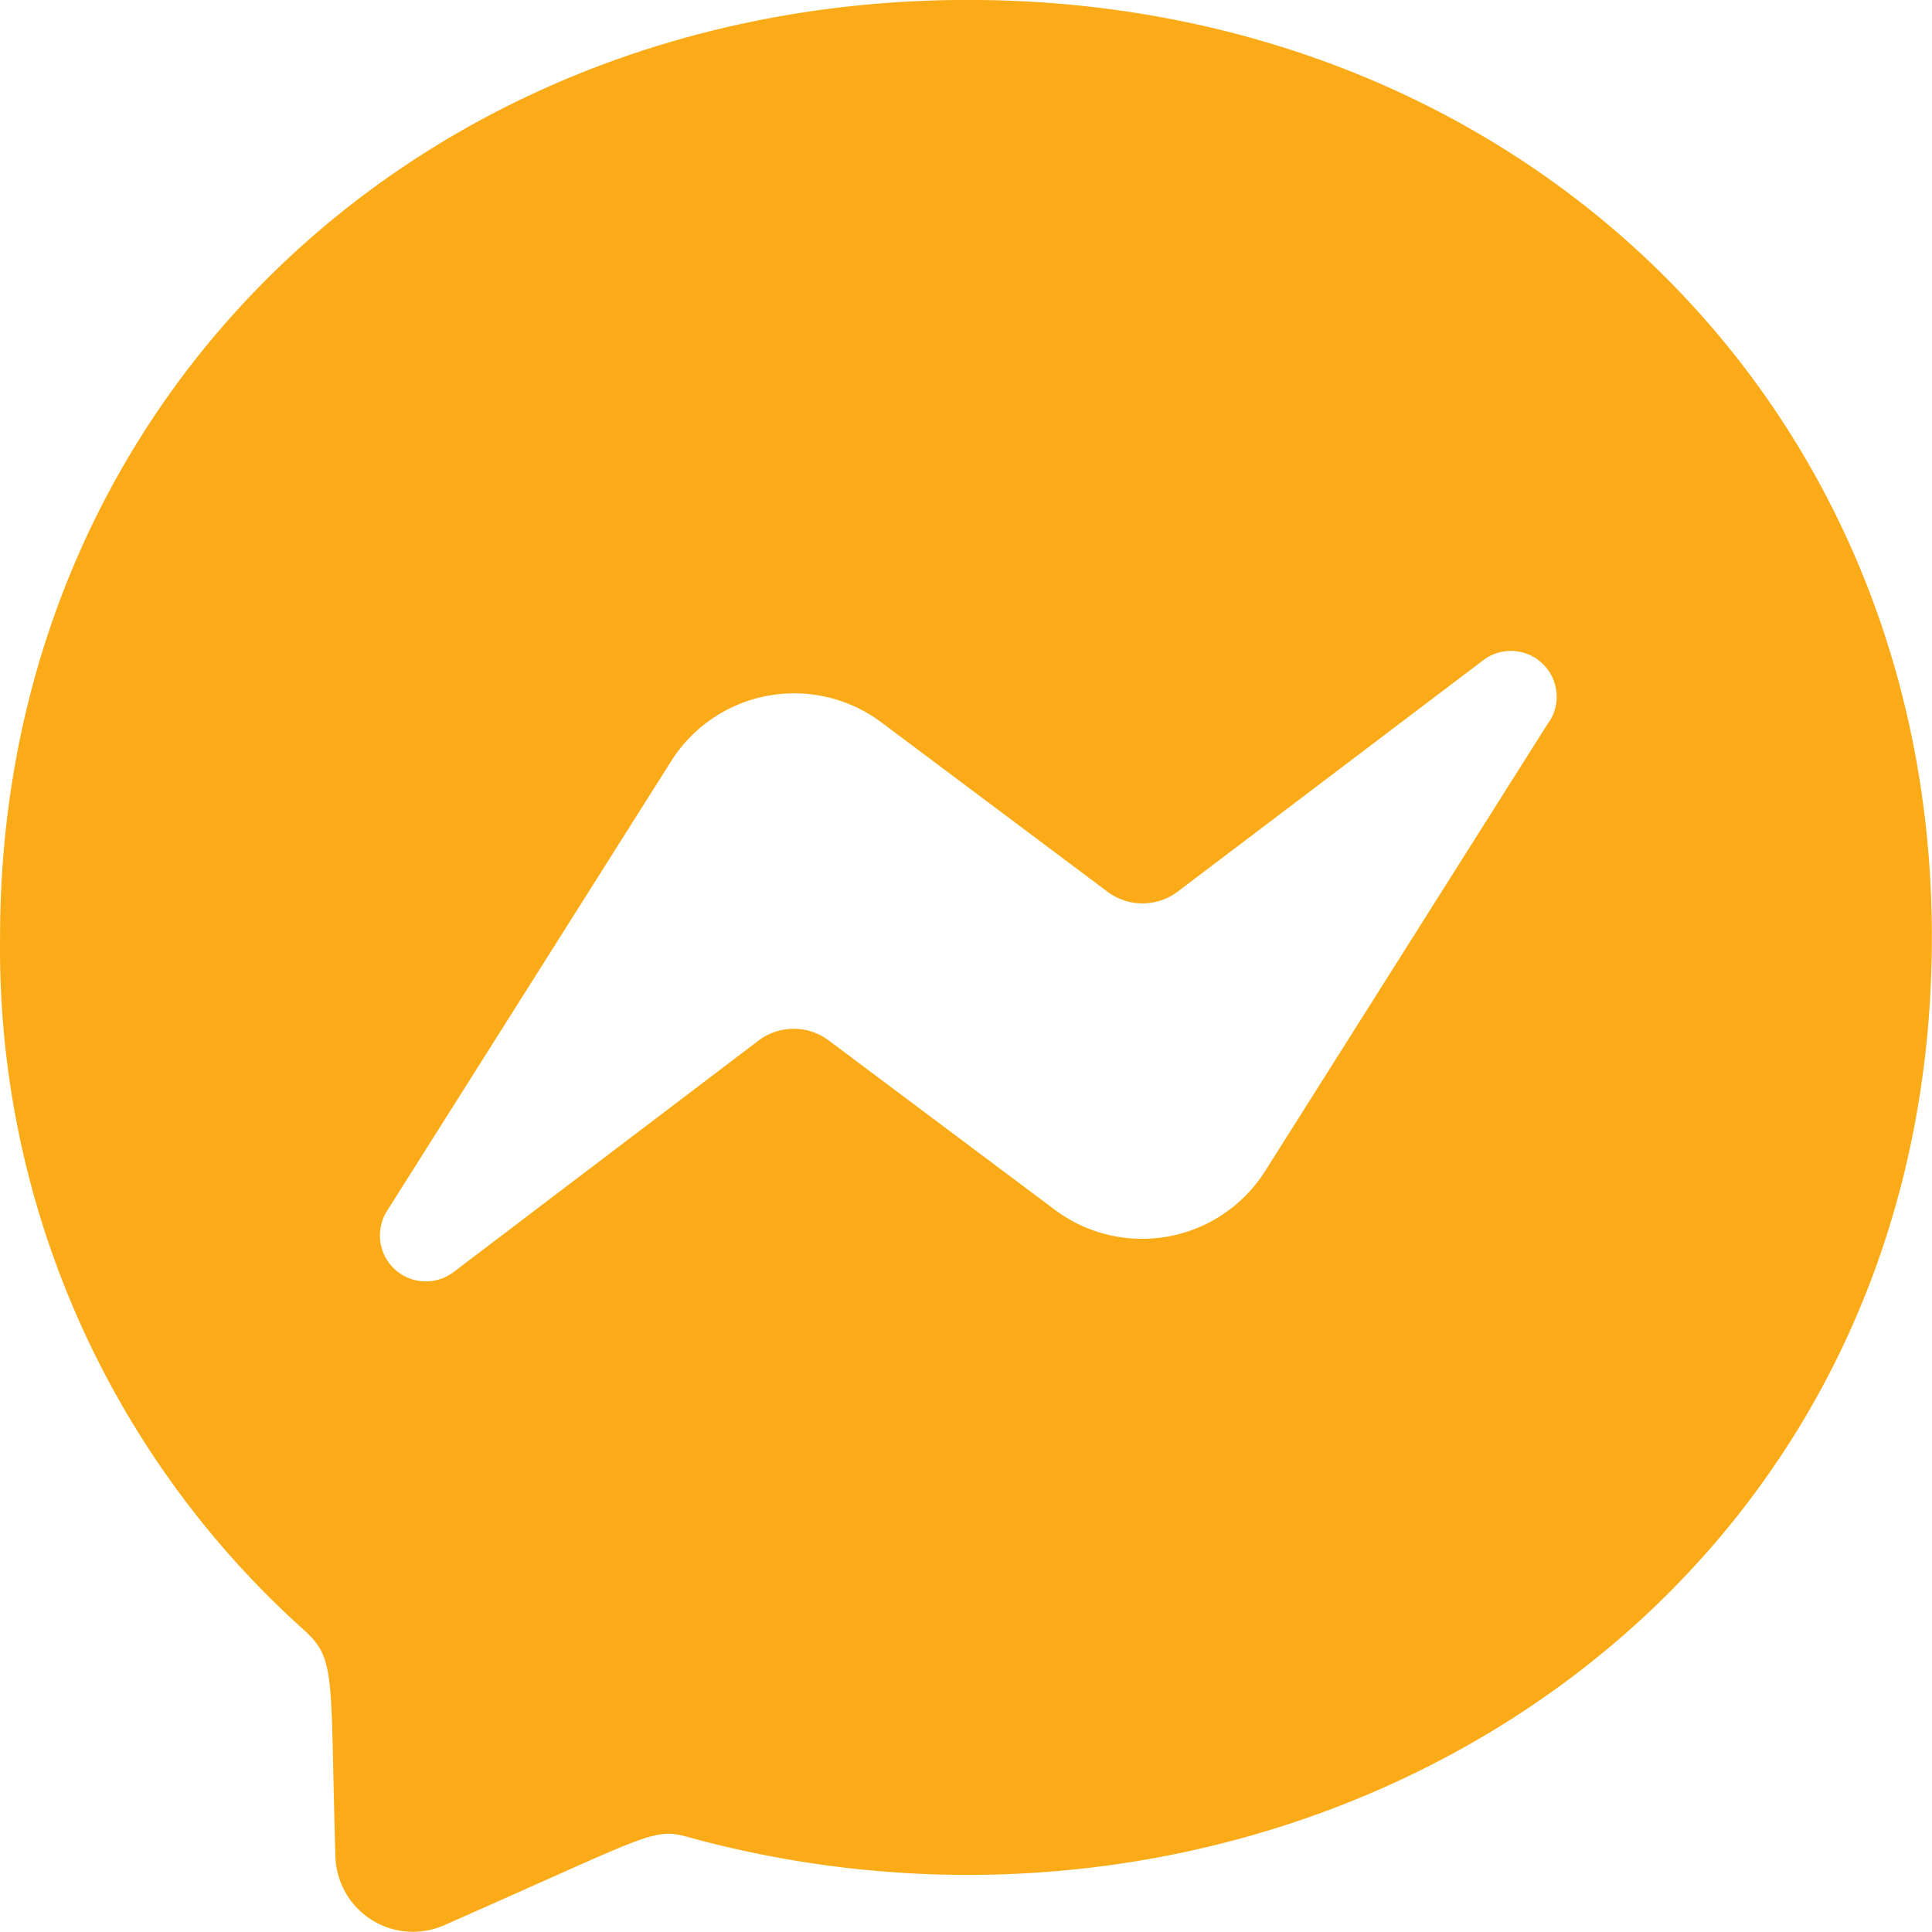
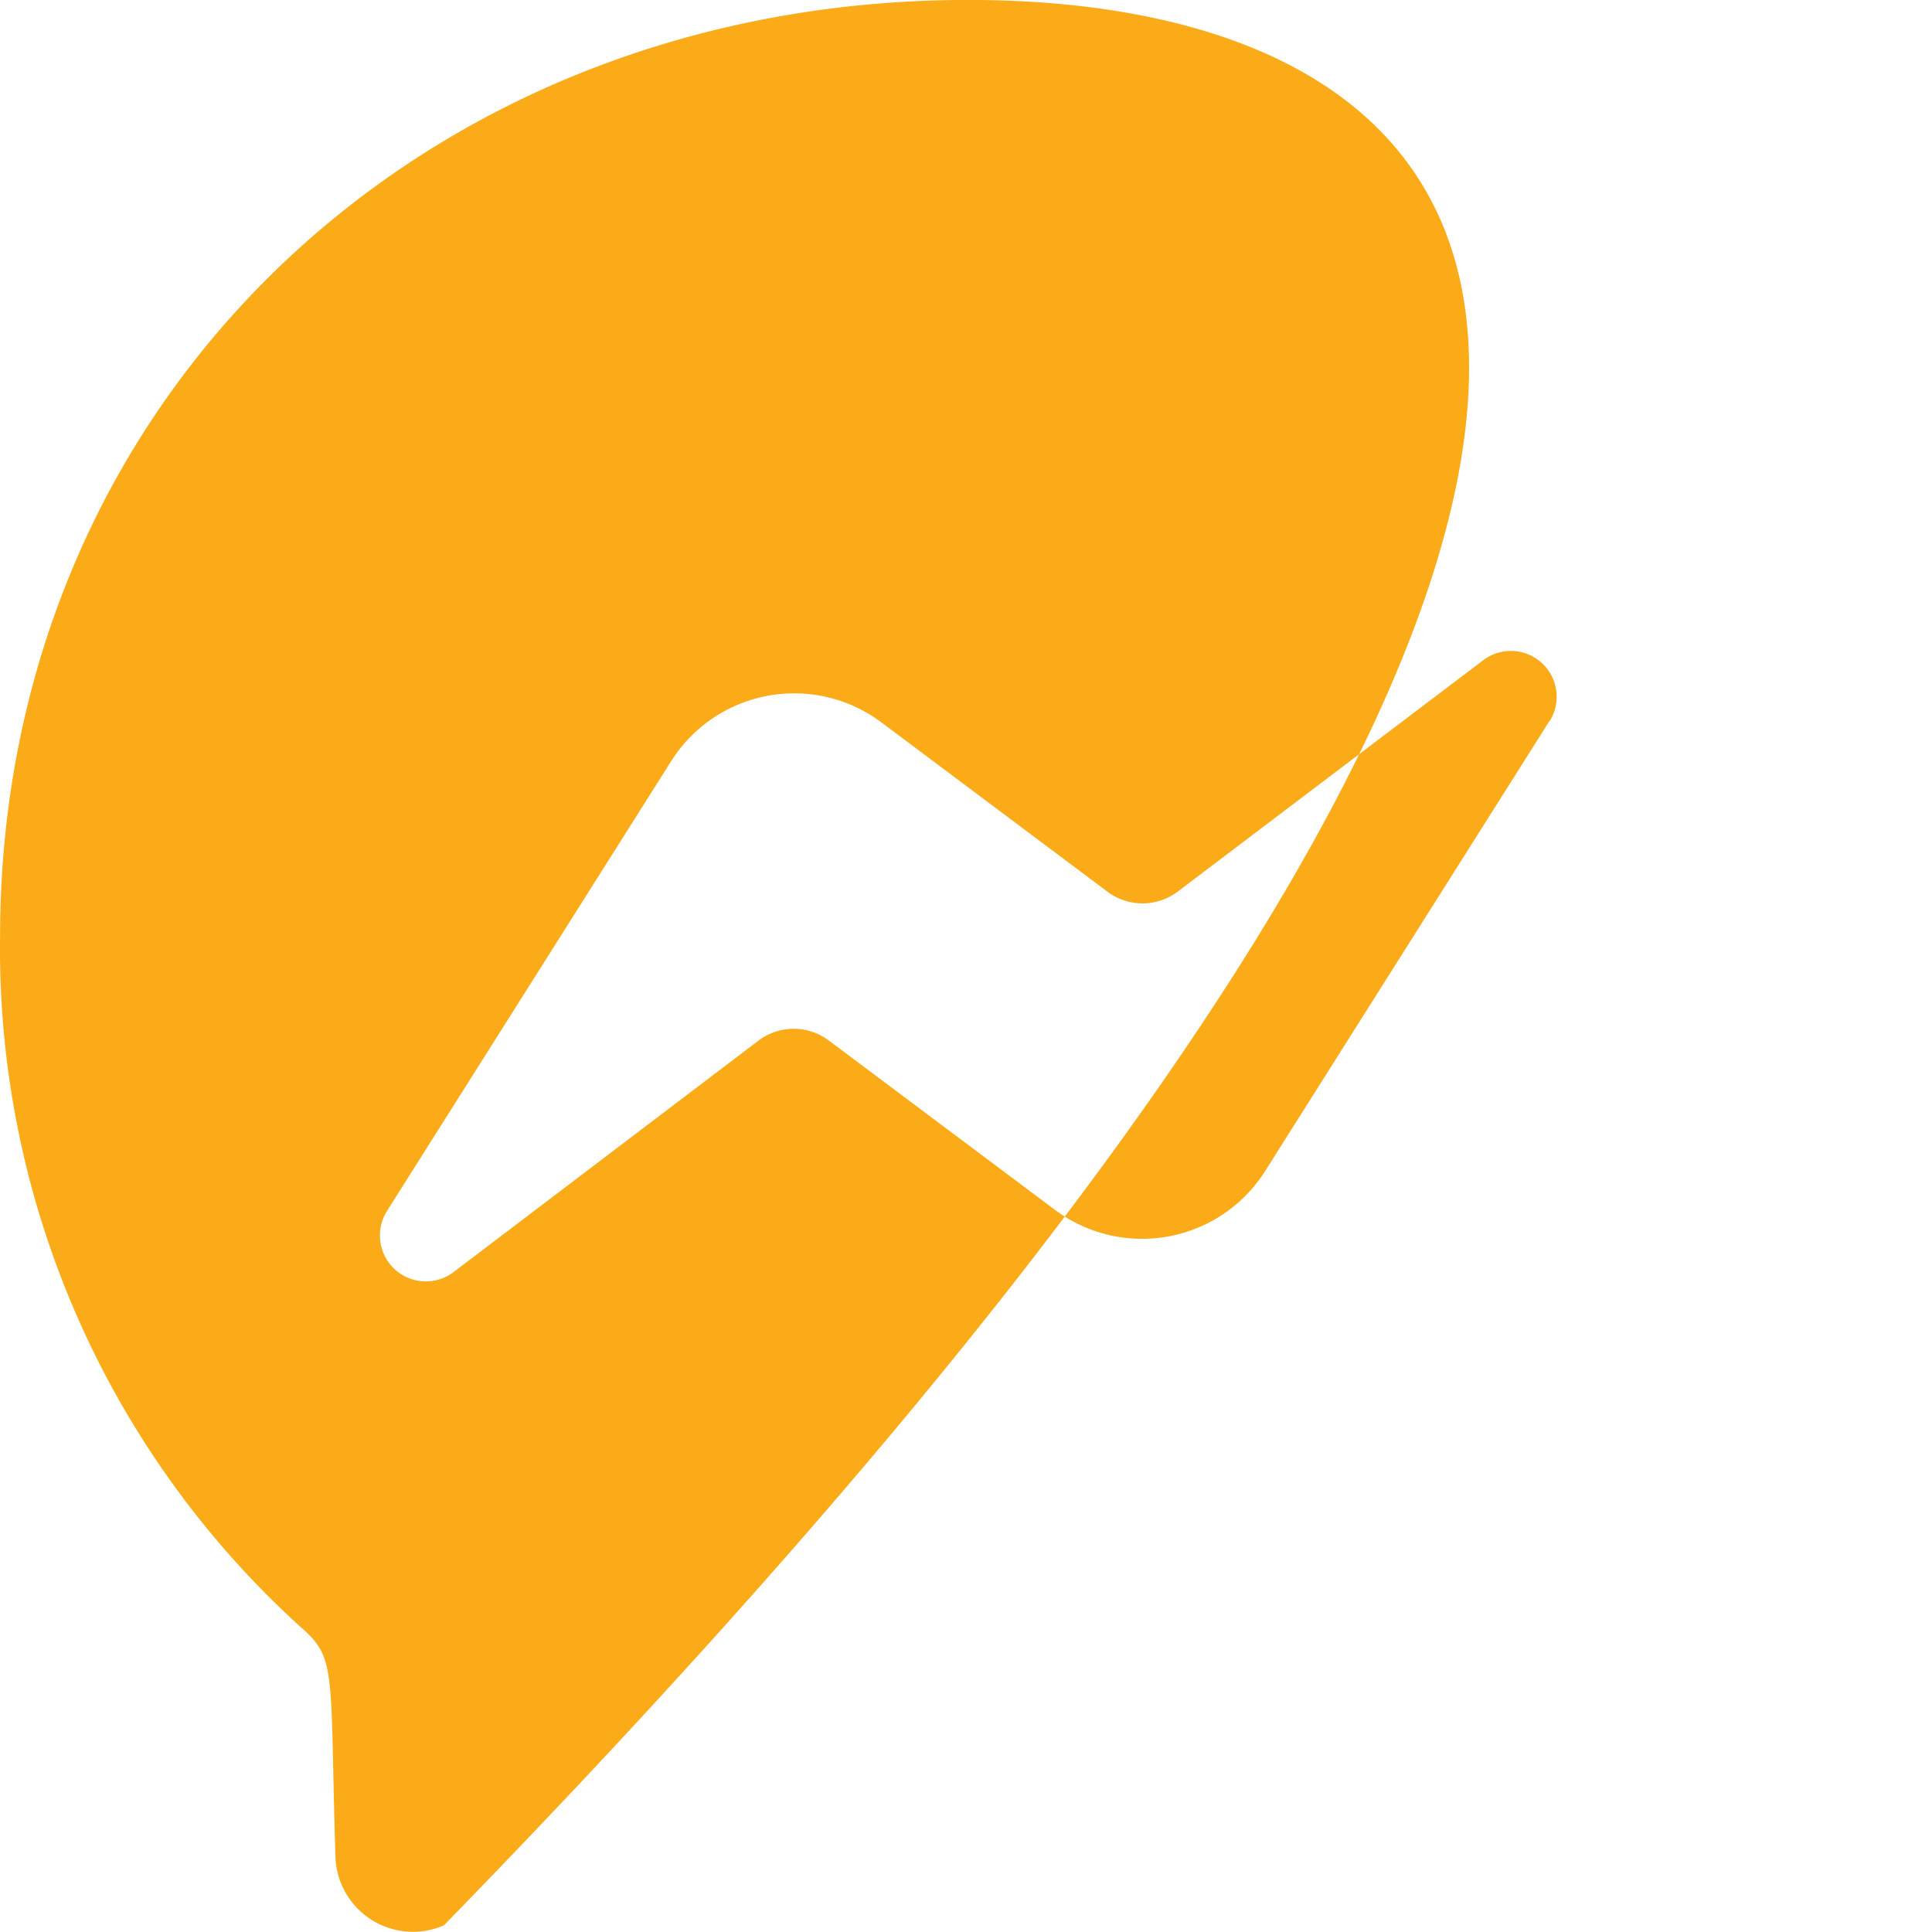
<svg xmlns="http://www.w3.org/2000/svg" width="31.932" height="31.93" viewBox="0 0 31.932 31.93">
  <defs>
    <style>.a{fill:#fbab18;}</style>
  </defs>
-   <path class="a" d="M16.564.562c-9.015,0-16,6.588-16,15.488A15.136,15.136,0,0,0,5.589,27.506c.538.483.427.764.518,3.749A1.282,1.282,0,0,0,7.9,32.385c3.406-1.5,3.45-1.618,4.028-1.461,9.869,2.716,20.565-3.6,20.565-14.874C32.494,7.151,25.579.562,16.564.562Zm9.608,11.918-4.7,7.44A2.406,2.406,0,0,1,18,20.56l-3.739-2.8a.966.966,0,0,0-1.159,0L8.058,21.589a.759.759,0,0,1-1.1-1.009l4.7-7.44a2.405,2.405,0,0,1,3.471-.639l3.738,2.8a.966.966,0,0,0,1.159,0l5.048-3.823a.757.757,0,0,1,1.1,1.006Z" transform="translate(-0.563 -0.563)" />
+   <path class="a" d="M16.564.562c-9.015,0-16,6.588-16,15.488A15.136,15.136,0,0,0,5.589,27.506c.538.483.427.764.518,3.749A1.282,1.282,0,0,0,7.9,32.385C32.494,7.151,25.579.562,16.564.562Zm9.608,11.918-4.7,7.44A2.406,2.406,0,0,1,18,20.56l-3.739-2.8a.966.966,0,0,0-1.159,0L8.058,21.589a.759.759,0,0,1-1.1-1.009l4.7-7.44a2.405,2.405,0,0,1,3.471-.639l3.738,2.8a.966.966,0,0,0,1.159,0l5.048-3.823a.757.757,0,0,1,1.1,1.006Z" transform="translate(-0.563 -0.563)" />
</svg>